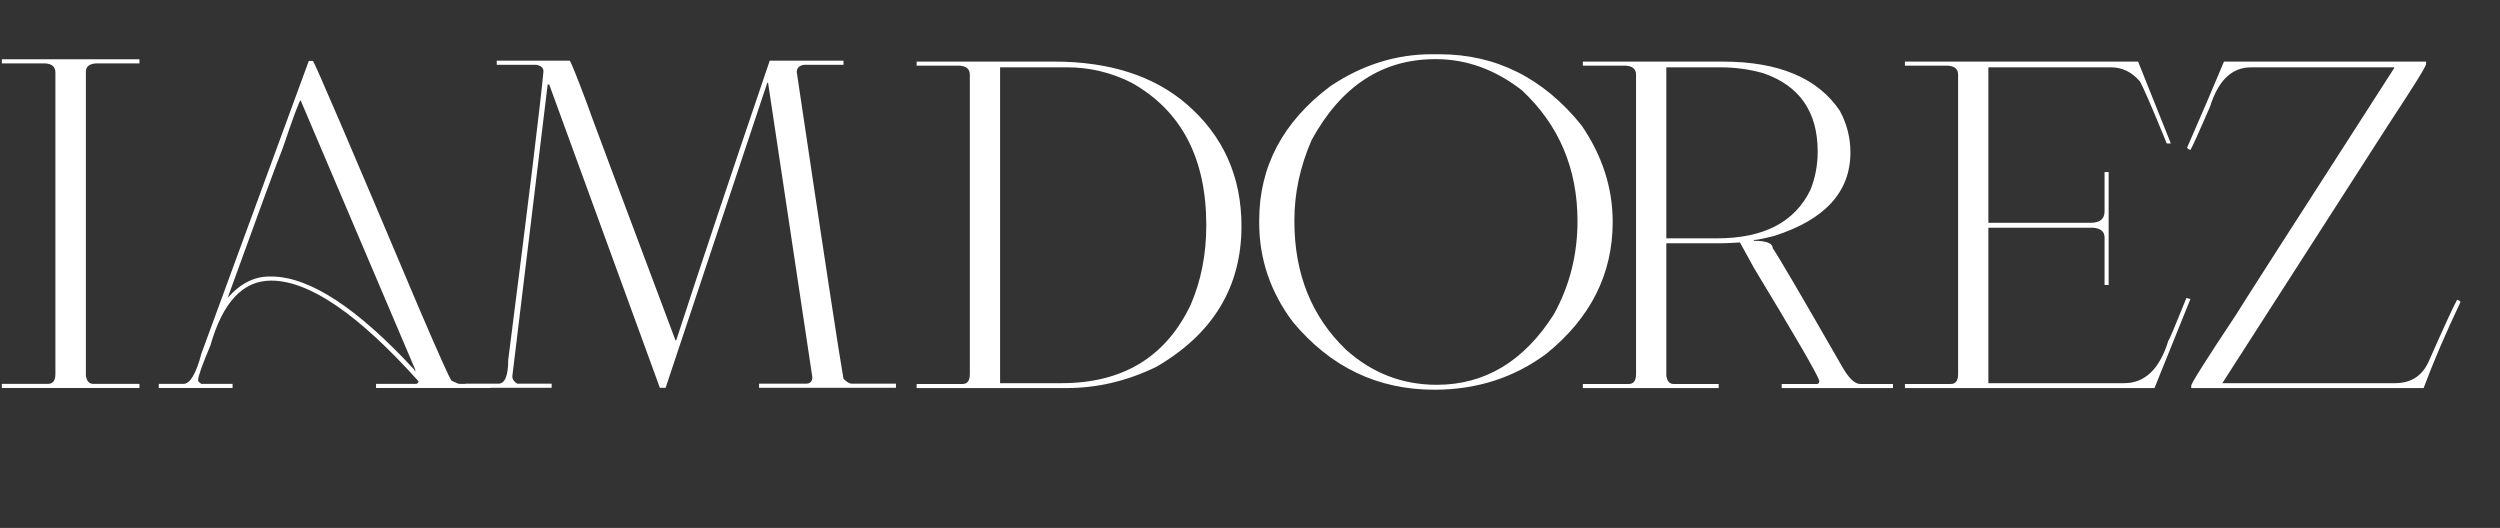
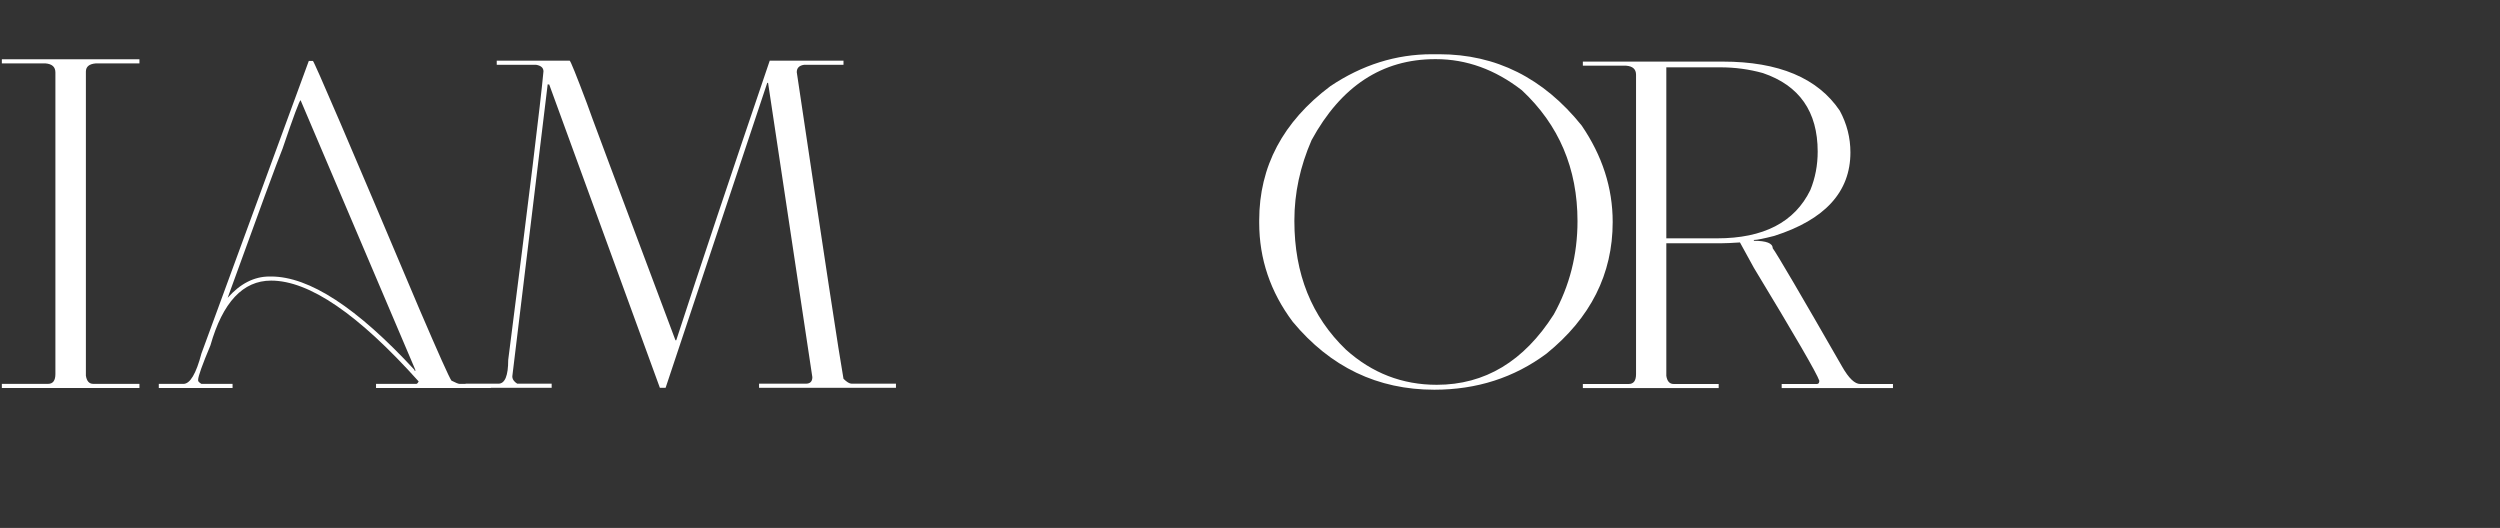
<svg xmlns="http://www.w3.org/2000/svg" width="161" height="34" viewBox="0 0 161 34" fill="none">
  <rect x="0" y="0" width="161" height="34" fill="#333333" stroke="none" />
-   <path d="M59.032 3.967H67.884C71.45 3.967 74.295 4.881 76.421 6.707C78.775 8.745 79.951 11.362 79.951 14.559C79.951 18.476 78.125 21.497 74.471 23.622C72.6 24.535 70.668 24.992 68.675 24.992H59.032V24.729H61.983C62.299 24.729 62.457 24.518 62.457 24.096V4.81C62.457 4.459 62.246 4.266 61.824 4.231H59.032V3.967ZM64.406 4.336V24.676H68.359C72.311 24.676 75.086 22.99 76.684 19.617C77.352 18.072 77.685 16.368 77.685 14.506C77.685 10.194 76.087 7.138 72.89 5.337C71.573 4.67 70.185 4.336 68.727 4.336H64.406Z" fill="white" />
  <path d="M92.211 3.493H92.685C96.339 3.493 99.395 5.021 101.854 8.077C103.189 10.027 103.857 12.1 103.857 14.295C103.857 17.65 102.434 20.478 99.588 22.779C97.507 24.325 95.1 25.098 92.369 25.098C88.716 25.098 85.677 23.64 83.253 20.724C81.813 18.801 81.093 16.675 81.093 14.348V14.19C81.093 10.721 82.621 7.84 85.677 5.548C87.723 4.178 89.901 3.493 92.211 3.493ZM83.358 14.19V14.242C83.358 17.633 84.465 20.39 86.678 22.516C88.356 24.026 90.305 24.781 92.527 24.781C95.627 24.781 98.139 23.271 100.063 20.25C101.081 18.414 101.591 16.412 101.591 14.242C101.591 10.852 100.396 8.042 98.007 5.811C96.286 4.477 94.442 3.809 92.475 3.809H92.422C89.014 3.809 86.362 5.548 84.465 9.026C83.727 10.721 83.358 12.442 83.358 14.19Z" fill="white" />
  <path d="M101.936 3.967H110.946C114.547 3.967 117.059 5.021 118.482 7.129C118.938 7.972 119.167 8.868 119.167 9.816C119.167 12.354 117.533 14.146 114.266 15.191C113.581 15.367 113.142 15.454 112.949 15.454V15.507C113.757 15.507 114.161 15.665 114.161 15.982C114.451 16.377 115.944 18.924 118.64 23.622C119.061 24.36 119.448 24.729 119.799 24.729H121.907V24.992H114.74V24.729H117.006C117.112 24.729 117.164 24.659 117.164 24.518C116.998 24.035 115.592 21.611 112.949 17.246L112.053 15.613C111.526 15.648 111.14 15.665 110.894 15.665H107.311V24.202C107.363 24.553 107.521 24.729 107.785 24.729H110.683V24.992H101.936V24.729H104.887C105.203 24.729 105.361 24.518 105.361 24.096V4.81C105.361 4.459 105.15 4.266 104.729 4.231H101.936V3.967ZM107.311 4.336V15.349H110.578C113.572 15.349 115.575 14.313 116.585 12.24C116.901 11.467 117.059 10.642 117.059 9.764C117.059 7.19 115.882 5.504 113.529 4.705C112.641 4.459 111.728 4.336 110.788 4.336H107.311Z" fill="white" />
-   <path d="M122.677 3.967H137.694L139.802 9.237H139.539C138.555 6.83 137.975 5.495 137.8 5.232C137.282 4.635 136.667 4.336 135.956 4.336H128.051V14.348H134.638C135.235 14.348 135.534 14.102 135.534 13.61V11.081H135.797V18.353H135.534V15.296C135.534 14.919 135.288 14.708 134.796 14.664H128.051V24.676H136.799C138.134 24.676 139.082 23.763 139.644 21.936C139.697 21.901 140.083 20.987 140.803 19.196H140.856C140.918 19.231 140.988 19.248 141.067 19.248L138.748 24.992H122.677V24.729H125.627C125.944 24.729 126.102 24.518 126.102 24.096V4.81C126.102 4.459 125.891 4.266 125.469 4.231H122.677V3.967Z" fill="white" />
-   <path d="M156.239 3.967V4.125C156.239 4.275 155.431 5.574 153.815 8.025L143.118 24.676H154.237C155.255 24.676 155.976 24.219 156.397 23.306C157.433 20.961 158.048 19.626 158.241 19.301C158.382 19.354 158.452 19.407 158.452 19.459C157.504 21.453 156.713 23.297 156.081 24.992H141.116V24.834C141.116 24.685 142.082 23.157 144.014 20.25C144.075 20.118 147.465 14.831 154.184 4.389V4.336H144.962C143.733 4.336 142.855 5.179 142.328 6.865C141.616 8.508 141.195 9.439 141.063 9.658C140.923 9.605 140.852 9.553 140.852 9.5C141.731 7.498 142.521 5.653 143.224 3.967H156.239Z" fill="white" />
  <path d="M0.119 3.817H8.98V4.083H6.168C5.743 4.118 5.531 4.295 5.531 4.613V24.191C5.584 24.545 5.743 24.721 6.009 24.721H8.98V24.987H0.119V24.721H3.091C3.409 24.721 3.568 24.509 3.568 24.085V4.666C3.568 4.313 3.356 4.118 2.931 4.083H0.119V3.817ZM20.151 3.923C20.222 3.923 22.509 9.255 27.014 19.919C28.246 22.787 28.932 24.318 29.073 24.512C29.346 24.652 29.522 24.723 29.601 24.723H31.607V24.987H24.216V24.723H26.803C26.856 24.723 26.909 24.67 26.961 24.564C23.081 20.235 19.914 18.071 17.459 18.071C15.646 18.071 14.344 19.461 13.552 22.242C13.024 23.5 12.76 24.239 12.76 24.459V24.512C12.76 24.564 12.831 24.635 12.971 24.723H14.977V24.987H10.226V24.723H11.81C12.241 24.723 12.628 24.072 12.971 22.77L19.887 3.923H20.151ZM14.661 19.18C15.47 18.265 16.368 17.807 17.353 17.807H17.459C19.914 17.807 22.993 19.813 26.697 23.825V23.878H26.75V23.825L19.359 6.457C19.289 6.457 18.902 7.495 18.198 9.571C17.846 10.434 16.667 13.636 14.661 19.18ZM31.99 3.909H36.688C36.741 3.918 37.111 4.833 37.797 6.655C37.797 6.707 39.698 11.793 43.499 21.912H43.551C45.065 17.257 47.071 11.256 49.57 3.909H54.321V4.173H51.787C51.47 4.217 51.312 4.376 51.312 4.648C53.072 16.465 54.075 23.047 54.321 24.393C54.532 24.604 54.708 24.71 54.849 24.71H57.7V24.974H48.883V24.71H51.893C52.174 24.71 52.315 24.569 52.315 24.287L49.464 5.335H49.411L42.865 24.974H42.496L35.369 5.44H35.263V5.493L32.993 24.235C32.993 24.419 33.099 24.578 33.31 24.71H35.527V24.974H29.984V24.71H32.096C32.518 24.71 32.729 24.199 32.729 23.179C34.066 12.726 34.823 6.531 34.999 4.596C34.999 4.367 34.841 4.226 34.524 4.173H31.99V3.909Z" fill="white" />
</svg>